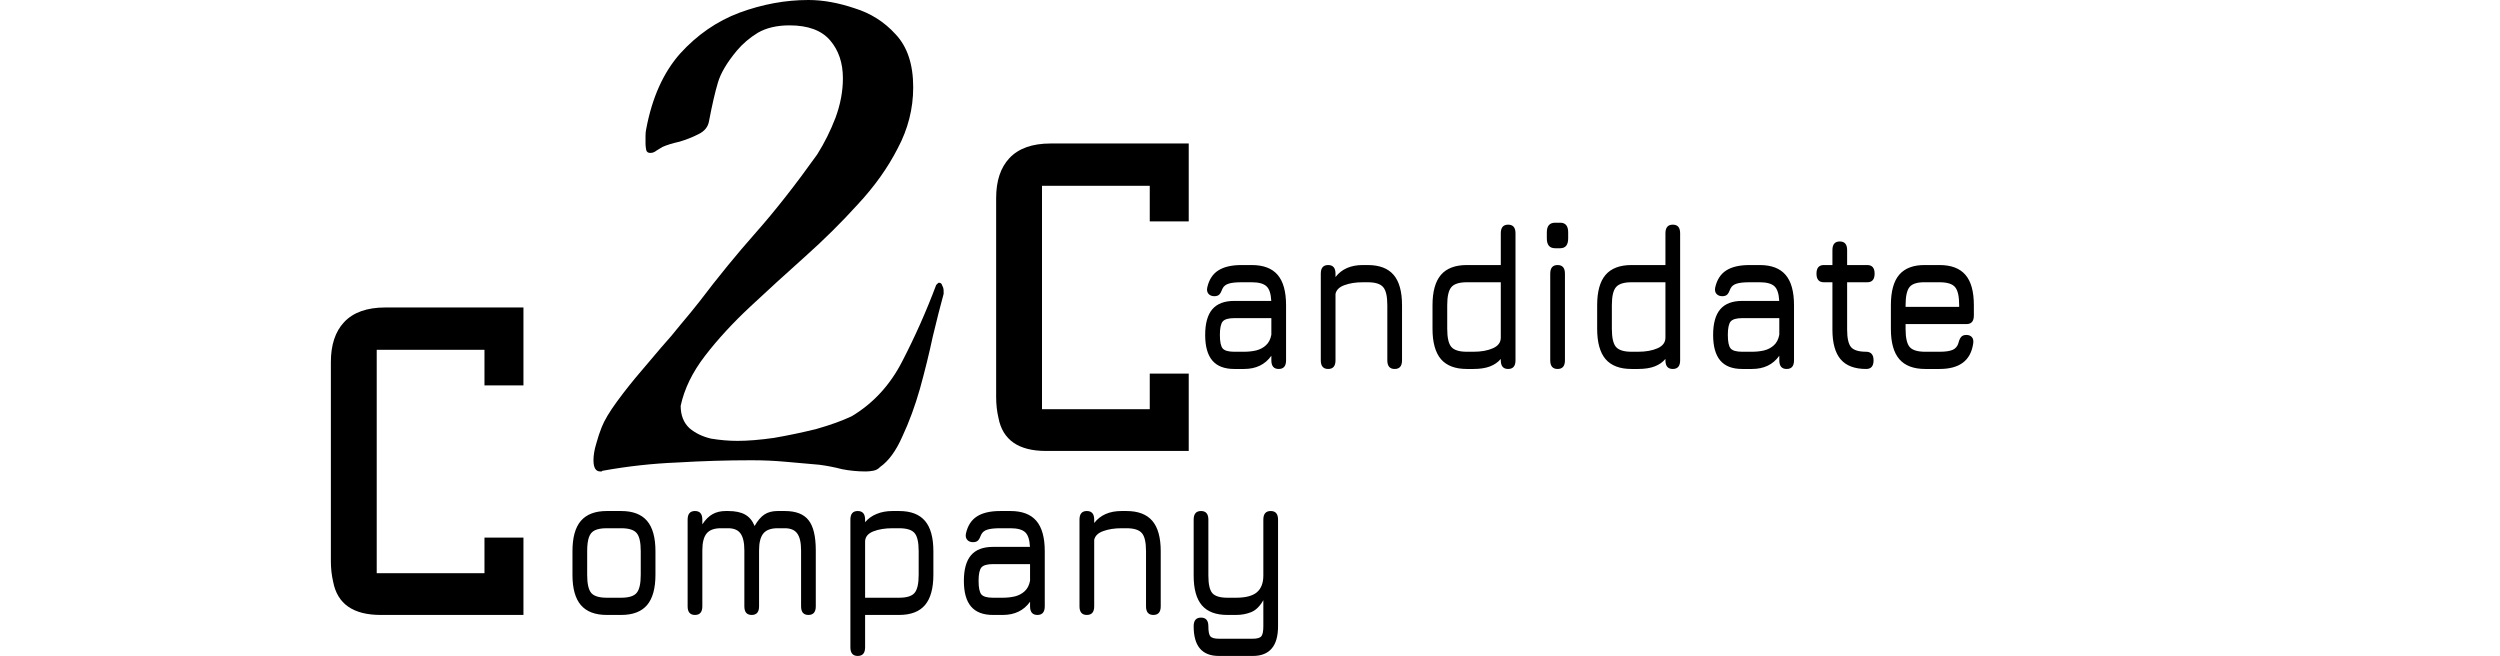
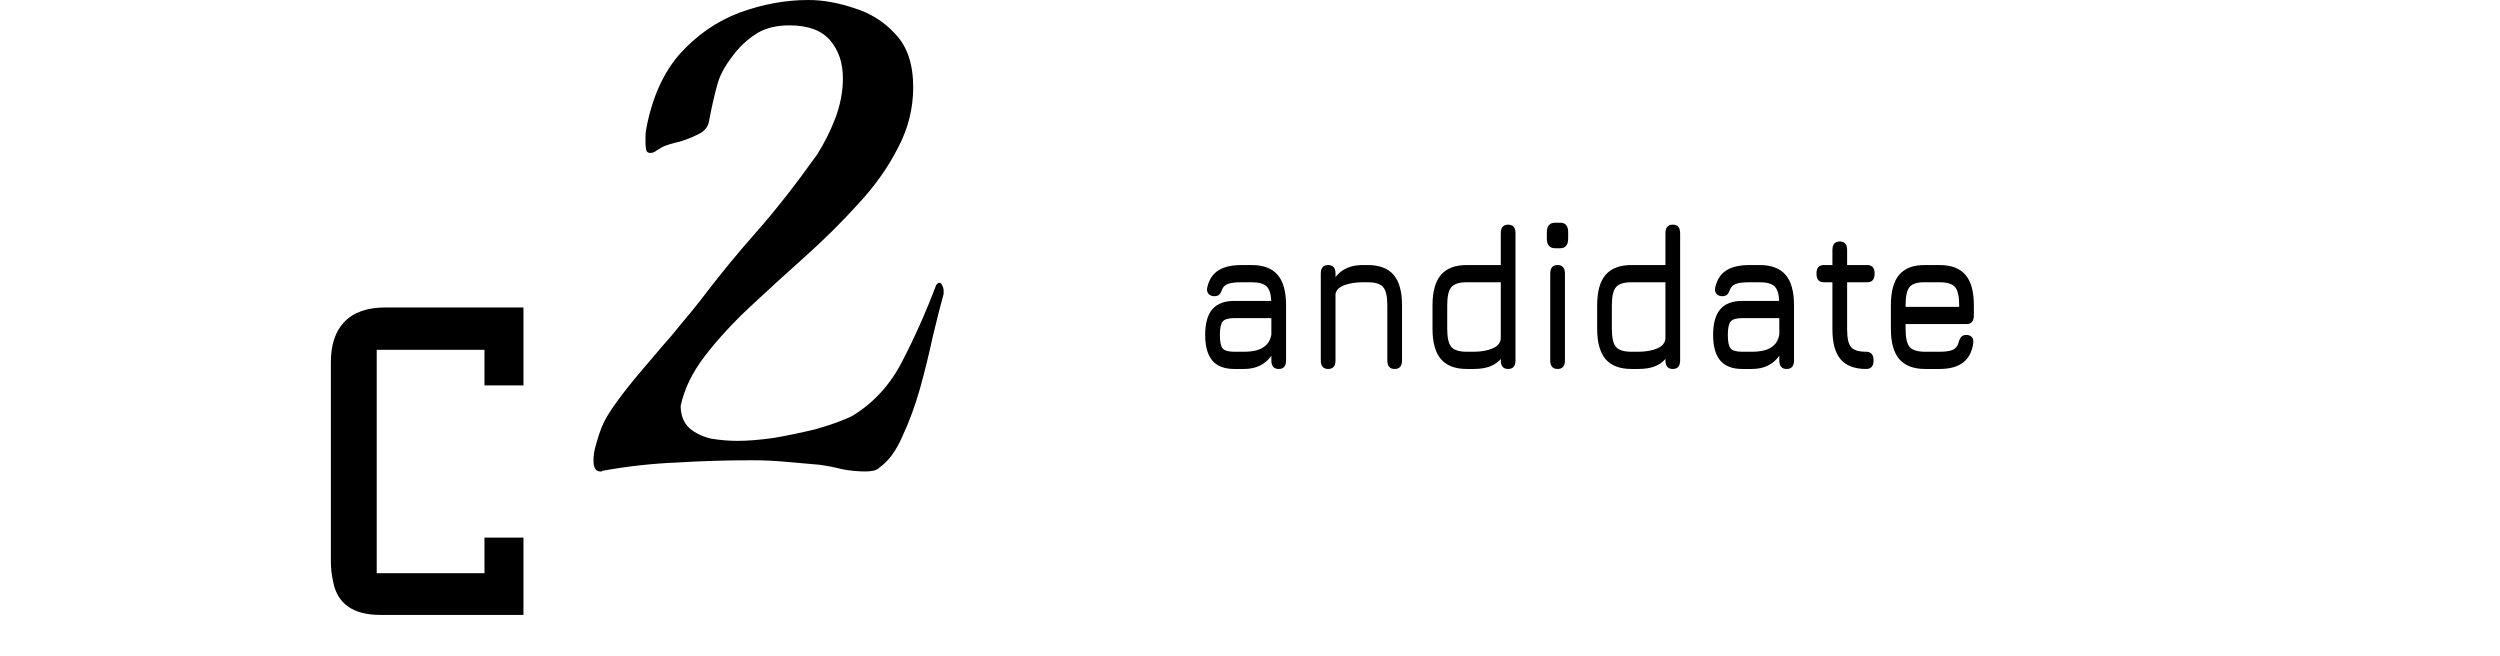
<svg xmlns="http://www.w3.org/2000/svg" width="202" height="53" viewBox="0 0 1802 643" fill="none">
  <path d="M885.551 361.689C875.941 361.689 868.789 358.942 864.099 353.451C859.409 347.959 857.062 339.586 857.062 328.334C857.062 317.081 859.379 308.708 864.013 303.216C868.703 297.725 875.884 294.978 885.551 294.978H921.849C921.505 287.945 919.932 283.157 917.129 280.611C914.327 277.999 909.521 276.693 902.713 276.693H892.759C887.039 276.693 882.776 277.161 879.974 278.099C877.171 278.969 875.198 280.577 874.053 282.922C873.023 285.735 871.964 287.678 870.878 288.749C869.791 289.82 868.161 290.356 865.987 290.356C863.584 290.356 861.696 289.587 860.323 288.046C858.95 286.438 858.55 284.328 859.122 281.716C860.838 274.147 864.413 268.621 869.848 265.139C875.34 261.588 882.977 259.814 892.759 259.814H902.713C914.155 259.814 922.621 263.029 928.113 269.459C933.605 275.889 936.351 285.801 936.351 299.198V353.25C936.351 358.876 933.948 361.689 929.143 361.689C924.337 361.689 921.935 358.876 921.935 353.25V348.729C915.813 357.369 906.889 361.689 895.162 361.689H885.551ZM885.551 344.81H895.162C899.396 344.81 903.37 344.374 907.089 343.504C910.808 342.566 913.983 340.892 916.614 338.481C919.304 336.07 921.076 332.62 921.935 328.133V311.857H885.551C879.888 311.857 876.112 312.962 874.224 315.172C872.393 317.383 871.479 321.769 871.479 328.334C871.479 334.965 872.393 339.385 874.224 341.595C876.112 343.739 879.888 344.81 885.551 344.81ZM977.606 361.689C972.801 361.689 970.398 358.876 970.398 353.25V268.253C970.398 262.627 972.801 259.814 977.606 259.814C982.411 259.814 984.814 262.627 984.814 268.253V271.569C990.877 263.732 999.802 259.814 1011.59 259.814H1016.39C1027.83 259.814 1036.3 263.029 1041.79 269.459C1047.28 275.889 1050.03 285.801 1050.03 299.198V353.25C1050.03 358.876 1047.63 361.689 1042.82 361.689C1038.02 361.689 1035.61 358.876 1035.61 353.25V299.198C1035.61 290.423 1034.24 284.495 1031.49 281.415C1028.81 278.266 1023.77 276.693 1016.39 276.693H1011.59C1004.72 276.693 998.744 277.631 993.652 279.506C988.56 281.314 985.615 284.194 984.814 288.146V353.25C984.814 358.876 982.411 361.689 977.606 361.689ZM1113.55 361.689C1102.16 361.689 1093.7 358.474 1088.15 352.044C1082.66 345.548 1079.91 335.634 1079.91 322.305V299.198C1079.91 285.801 1082.66 275.889 1088.15 269.459C1093.7 263.029 1102.16 259.814 1113.55 259.814H1146.84V228.669C1146.84 223.042 1149.24 220.229 1154.05 220.229C1158.85 220.229 1161.26 223.042 1161.26 228.669V353.25C1161.26 358.876 1158.85 361.689 1154.05 361.689C1149.24 361.689 1146.84 358.876 1146.84 353.25V351.843C1144.15 355.058 1140.63 357.504 1136.29 359.178C1131.94 360.851 1126.53 361.689 1120.07 361.689H1113.55ZM1113.55 344.81H1120.07C1127.62 344.81 1133.97 343.671 1139.12 341.395C1144.27 339.118 1146.84 335.634 1146.84 330.946V276.693H1113.55C1106.11 276.693 1101.05 278.3 1098.36 281.515C1095.67 284.664 1094.33 290.557 1094.33 299.198V322.305C1094.33 331.012 1095.67 336.94 1098.36 340.088C1101.1 343.237 1106.17 344.81 1113.55 344.81ZM1200.12 243.337C1194.68 243.337 1191.97 240.122 1191.97 233.692V227.764C1191.97 221.469 1194.68 218.32 1200.12 218.32H1205.1C1210.3 218.32 1212.9 221.469 1212.9 227.764V233.692C1212.9 240.122 1210.3 243.337 1205.1 243.337H1200.12ZM1202.52 361.689C1197.72 361.689 1195.31 358.876 1195.31 353.25V268.253C1195.31 262.627 1197.72 259.814 1202.52 259.814C1207.33 259.814 1209.73 262.627 1209.73 268.253V353.25C1209.73 358.876 1207.33 361.689 1202.52 361.689ZM1274.94 361.689C1263.56 361.689 1255.09 358.474 1249.54 352.044C1244.05 345.548 1241.31 335.634 1241.31 322.305V299.198C1241.31 285.801 1244.05 275.889 1249.54 269.459C1255.09 263.029 1263.56 259.814 1274.94 259.814H1308.24V228.669C1308.24 223.042 1310.64 220.229 1315.44 220.229C1320.25 220.229 1322.65 223.042 1322.65 228.669V353.25C1322.65 358.876 1320.25 361.689 1315.44 361.689C1310.64 361.689 1308.24 358.876 1308.24 353.25V351.843C1305.55 355.058 1302.03 357.504 1297.68 359.178C1293.34 360.851 1287.93 361.689 1281.46 361.689H1274.94ZM1274.94 344.81H1281.46C1289.02 344.81 1295.37 343.671 1300.51 341.395C1305.66 339.118 1308.24 335.634 1308.24 330.946V276.693H1274.94C1267.51 276.693 1262.44 278.3 1259.75 281.515C1257.07 284.664 1255.72 290.557 1255.72 299.198V322.305C1255.72 331.012 1257.07 336.94 1259.75 340.088C1262.5 343.237 1267.56 344.81 1274.94 344.81ZM1383.48 361.689C1373.87 361.689 1366.72 358.942 1362.03 353.451C1357.34 347.959 1354.99 339.586 1354.99 328.334C1354.99 317.081 1357.31 308.708 1361.94 303.216C1366.63 297.725 1373.81 294.978 1383.48 294.978H1419.78C1419.44 287.945 1417.86 283.157 1415.06 280.611C1412.26 277.999 1407.45 276.693 1400.64 276.693H1390.69C1384.97 276.693 1380.71 277.161 1377.9 278.099C1375.1 278.969 1373.13 280.577 1371.98 282.922C1370.95 285.735 1369.89 287.678 1368.81 288.749C1367.72 289.82 1366.09 290.356 1363.92 290.356C1361.51 290.356 1359.63 289.587 1358.25 288.046C1356.88 286.438 1356.48 284.328 1357.05 281.716C1358.77 274.147 1362.34 268.621 1367.78 265.139C1373.27 261.588 1380.91 259.814 1390.69 259.814H1400.64C1412.08 259.814 1420.55 263.029 1426.04 269.459C1431.53 275.889 1434.28 285.801 1434.28 299.198V353.25C1434.28 358.876 1431.88 361.689 1427.07 361.689C1422.27 361.689 1419.86 358.876 1419.86 353.25V348.729C1413.74 357.369 1404.82 361.689 1393.09 361.689H1383.48ZM1383.48 344.81H1393.09C1397.32 344.81 1401.3 344.374 1405.02 343.504C1408.74 342.566 1411.91 340.892 1414.54 338.481C1417.23 336.07 1419.01 332.62 1419.86 328.133V311.857H1383.48C1377.82 311.857 1374.04 312.962 1372.15 315.172C1370.32 317.383 1369.41 321.769 1369.41 328.334C1369.41 334.965 1370.32 339.385 1372.15 341.595C1374.04 343.739 1377.82 344.81 1383.48 344.81ZM1505.05 361.689C1493.73 361.689 1485.38 358.541 1480 352.245C1474.62 345.95 1471.93 336.236 1471.93 323.109V276.693H1463.52C1458.72 276.693 1456.31 273.88 1456.31 268.253C1456.31 262.627 1458.72 259.814 1463.52 259.814H1471.93V245.145C1471.93 239.519 1474.33 236.706 1479.14 236.706C1483.95 236.706 1486.35 239.519 1486.35 245.145V259.814H1506.08C1510.89 259.814 1513.29 262.627 1513.29 268.253C1513.29 273.88 1510.89 276.693 1506.08 276.693H1486.35V323.109C1486.35 331.615 1487.66 337.376 1490.3 340.39C1492.93 343.338 1497.85 344.81 1505.05 344.81C1507.29 344.81 1509.03 345.48 1510.29 346.82C1511.6 348.16 1512.26 350.302 1512.26 353.25C1512.26 358.876 1509.86 361.689 1505.05 361.689ZM1543.65 317.684V322.506C1543.65 331.147 1545 337.04 1547.68 340.189C1550.37 343.269 1555.44 344.81 1562.87 344.81H1576.95C1582.78 344.81 1587.1 344.174 1589.9 342.902C1592.71 341.63 1594.57 339.385 1595.48 336.17C1596.11 333.624 1596.97 331.683 1598.06 330.343C1599.2 329.003 1600.92 328.334 1603.2 328.334C1605.61 328.334 1607.44 329.071 1608.7 330.544C1609.96 332.017 1610.36 334.161 1609.9 336.974C1608.64 345.279 1605.26 351.476 1599.77 355.561C1594.28 359.646 1586.67 361.689 1576.95 361.689H1562.87C1551.49 361.689 1543.02 358.474 1537.47 352.044C1531.98 345.614 1529.24 335.768 1529.24 322.506V299.198C1529.24 285.6 1531.98 275.622 1537.47 269.258C1543.02 262.828 1551.49 259.679 1562.87 259.814H1576.95C1588.39 259.814 1596.85 263.029 1602.35 269.459C1607.84 275.823 1610.58 285.735 1610.58 299.198V309.245C1610.58 314.871 1608.18 317.684 1603.38 317.684H1543.65ZM1562.87 276.693C1555.44 276.558 1550.37 278.065 1547.68 281.214C1545 284.362 1543.65 290.356 1543.65 299.198V300.805H1596.17V299.198C1596.17 290.423 1594.82 284.495 1592.13 281.415C1589.5 278.266 1584.44 276.693 1576.95 276.693H1562.87Z" fill="black" />
  <path d="M264.058 462.156C259.64 462.156 257.43 458.501 257.43 451.187C257.43 446.31 258.314 440.949 260.081 435.102C261.847 428.762 263.613 423.399 265.381 419.013C268.032 412.185 273.112 403.655 280.622 393.418C288.132 383.18 296.082 373.185 304.477 363.436C312.868 353.684 319.274 346.131 323.692 340.768C330.318 333.452 336.723 325.899 342.908 318.1C349.532 310.298 355.718 302.742 361.46 295.428C379.573 271.541 397.905 249.116 416.459 228.152C435.455 206.7 455.552 181.11 476.755 151.371C483.824 140.157 489.788 128.212 494.648 115.538C499.507 102.376 501.937 89.455 501.937 76.781C501.937 61.668 497.741 49.239 489.347 39.488C480.955 29.738 467.701 24.863 449.59 24.863C437.221 24.863 426.838 27.299 418.446 32.174C410.497 37.049 403.649 42.9 397.905 49.723C388.186 61.424 382.001 71.906 379.353 81.168C376.701 89.943 373.829 102.376 370.738 118.462C369.856 124.312 366.319 128.7 360.135 131.627C354.394 134.55 348.209 136.99 341.583 138.938C334.957 140.401 329.436 142.109 325.018 144.057C323.251 145.032 321.263 146.252 319.053 147.712C317.287 149.176 315.298 149.908 313.091 149.908C310.88 149.908 309.557 148.932 309.114 146.984C308.673 144.545 308.45 142.593 308.45 141.133C308.45 138.206 308.45 135.526 308.45 133.087C308.45 130.651 308.673 128.456 309.114 126.508C314.857 95.794 325.901 71.174 342.246 52.65C359.032 34.125 378.469 20.716 400.557 12.43C423.083 4.143 445.613 0 468.142 0C482.278 0 497.297 2.679 513.202 8.042C529.103 12.918 542.578 21.448 553.62 33.638C565.107 45.823 570.847 63.132 570.847 85.556C570.847 106.52 565.767 126.508 555.609 145.52C545.889 164.533 532.858 182.813 516.514 200.366C500.61 217.915 483.383 234.98 464.828 251.552C446.276 268.129 428.386 284.457 411.159 300.546C393.929 316.635 379.132 332.724 366.763 348.809C354.394 364.898 346.442 381.231 342.908 397.804C342.908 407.067 345.777 414.381 351.522 419.744C357.264 424.619 364.333 428.031 372.725 429.982C381.56 431.443 390.174 432.174 398.569 432.174C408.727 432.174 420.655 431.198 434.348 429.251C448.486 426.811 462.399 423.888 476.093 420.476C489.788 416.574 501.275 412.43 510.551 408.042C531.754 395.369 548.319 377.328 560.246 353.929C572.615 330.042 583.66 305.178 593.377 279.343C594.702 277.878 595.588 277.147 596.029 277.147C597.795 277.147 598.898 278.124 599.343 280.071C600.225 281.536 600.668 283.241 600.668 285.191V288.118C597.574 299.327 594.04 313.225 590.065 329.797C586.53 346.374 582.334 363.436 577.475 380.988C572.617 398.049 566.874 413.65 560.246 427.786C554.061 441.924 546.774 451.918 538.379 457.77C536.613 459.721 534.406 460.937 531.754 461.425C529.103 461.913 526.674 462.156 524.466 462.156C516.516 462.156 508.783 461.425 501.275 459.964C493.765 458.013 486.255 456.55 478.745 455.574C467.701 454.601 456.659 453.626 445.613 452.65C435.011 451.673 423.969 451.187 412.482 451.187C388.186 451.187 363.89 451.918 339.594 453.381C315.298 454.358 291.002 457.036 266.706 461.425C266.265 461.425 265.824 461.668 265.381 462.156C265.381 462.156 264.94 462.156 264.058 462.156Z" fill="black" />
  <path d="M188.781 602.812H48.881C21.912 602.812 6.367 591.984 2.248 570.327C0.749 563.907 0 557.091 0 549.871V354.95C0 338.105 4.308 325.069 12.922 315.844C21.912 306.219 35.397 301.406 53.375 301.406H188.781V377.811H150.576V342.918H44.948V561.904H150.576V527.011H188.781V602.812Z" fill="black" />
-   <path d="M840.937 442.062H701.037C674.069 442.062 658.523 431.234 654.404 409.577C652.905 403.157 652.156 396.341 652.156 389.121V194.2C652.156 177.355 656.464 164.318 665.079 155.095C674.069 145.469 687.553 140.656 705.531 140.656H840.937V217.061H802.731V182.167H697.105V401.154H802.731V366.261H840.937V442.062Z" fill="black" />
-   <path d="M270.473 602.813C259.09 602.813 250.622 599.598 245.074 593.168C239.582 586.738 236.836 576.892 236.836 563.63V540.321C236.836 526.858 239.582 516.946 245.074 510.582C250.622 504.152 259.09 500.938 270.473 500.938H284.546C295.988 500.938 304.454 504.152 309.946 510.582C315.437 517.012 318.183 526.925 318.183 540.321V563.429C318.183 576.757 315.437 586.672 309.946 593.168C304.454 599.598 295.988 602.813 284.546 602.813H270.473ZM251.252 563.63C251.252 572.27 252.596 578.164 255.285 581.312C257.974 584.393 263.037 585.934 270.473 585.934H284.546C292.041 585.934 297.103 584.361 299.734 581.212C302.424 578.063 303.767 572.136 303.767 563.429V540.321C303.767 531.546 302.424 525.619 299.734 522.538C297.103 519.39 292.041 517.816 284.546 517.816H270.473C265.496 517.816 261.606 518.485 258.803 519.826C256.057 521.098 254.113 523.376 252.968 526.657C251.823 529.872 251.252 534.428 251.252 540.321V563.63ZM444.974 500.938C455.786 500.938 463.538 503.917 468.228 509.879C472.977 515.841 475.35 525.719 475.35 539.518V594.373C475.35 600 472.948 602.813 468.142 602.813C463.337 602.813 460.934 600 460.934 594.373V539.518C460.934 531.882 459.676 526.356 457.159 522.94C454.699 519.524 450.637 517.816 444.974 517.816H437.937C431.416 517.816 426.753 519.524 423.95 522.94C421.148 526.356 419.746 531.882 419.746 539.518V594.373C419.746 600 417.343 602.813 412.538 602.813C407.732 602.813 405.33 600 405.33 594.373V539.518C405.33 531.882 404.072 526.356 401.554 522.94C399.095 519.524 395.033 517.816 389.369 517.816H382.333C375.811 517.816 371.148 519.524 368.346 522.94C365.543 526.356 364.141 531.882 364.141 539.518V594.373C364.141 600 361.739 602.813 356.933 602.813C352.128 602.813 349.725 600 349.725 594.373V509.377C349.725 503.751 352.128 500.938 356.933 500.938C361.739 500.938 364.141 503.751 364.141 509.377V513.998C367.174 509.377 370.491 506.061 374.095 504.052C377.756 501.976 382.105 500.938 387.138 500.938H389.369C396.462 500.938 402.04 502.109 406.102 504.454C410.164 506.731 413.253 510.448 415.37 515.606C418.402 510.315 421.604 506.564 424.98 504.353C428.413 502.077 432.732 500.938 437.937 500.938H444.974ZM516.486 643C511.68 643 509.278 640.187 509.278 634.561V509.377C509.278 503.751 511.68 500.938 516.486 500.938C521.291 500.938 523.694 503.751 523.694 509.377V511.889C526.783 508.272 530.586 505.559 535.106 503.751C539.682 501.876 544.803 500.938 550.466 500.938H556.988C568.428 500.938 576.896 504.152 582.387 510.582C587.879 517.012 590.625 526.925 590.625 540.321V563.429C590.625 576.757 587.879 586.672 582.387 593.168C576.896 599.598 568.428 602.813 556.988 602.813H523.694V634.561C523.694 640.187 521.291 643 516.486 643ZM523.694 585.934H556.988C564.481 585.934 569.544 584.361 572.176 581.212C574.864 578.063 576.209 572.136 576.209 563.429V540.321C576.209 531.546 574.864 525.619 572.176 522.538C569.544 519.39 564.481 517.816 556.988 517.816H550.466C543.315 517.816 537.137 518.821 531.931 520.83C526.725 522.84 523.979 526.021 523.694 530.375V585.934ZM649.01 602.813C639.399 602.813 632.248 600.066 627.558 594.574C622.867 589.083 620.521 580.71 620.521 569.457C620.521 558.205 622.838 549.832 627.472 544.34C632.162 538.848 639.343 536.102 649.01 536.102H685.307C684.964 529.069 683.39 524.28 680.588 521.735C677.785 519.122 672.98 517.816 666.172 517.816H656.218C650.498 517.816 646.235 518.284 643.432 519.223C640.63 520.093 638.656 521.7 637.512 524.045C636.482 526.858 635.423 528.802 634.337 529.873C633.25 530.944 631.62 531.48 629.445 531.48C627.043 531.48 625.155 530.71 623.782 529.169C622.409 527.562 622.009 525.452 622.581 522.84C624.297 515.27 627.872 509.745 633.307 506.262C638.799 502.712 646.436 500.938 656.218 500.938H666.172C677.614 500.938 686.08 504.152 691.572 510.582C697.063 517.012 699.809 526.925 699.809 540.321V594.373C699.809 600 697.407 602.813 692.601 602.813C687.796 602.813 685.393 600 685.393 594.373V589.852C679.272 598.493 670.347 602.813 658.621 602.813H649.01ZM649.01 585.934H658.621C662.855 585.934 666.829 585.498 670.548 584.628C674.267 583.69 677.442 582.016 680.073 579.605C682.762 577.193 684.535 573.743 685.393 569.256V552.98H649.01C643.347 552.98 639.571 554.085 637.683 556.296C635.852 558.506 634.937 562.893 634.937 569.457C634.937 576.088 635.852 580.509 637.683 582.719C639.571 584.863 643.347 585.934 649.01 585.934ZM741.065 602.813C736.259 602.813 733.857 600 733.857 594.373V509.377C733.857 503.751 736.259 500.938 741.065 500.938C745.87 500.938 748.273 503.751 748.273 509.377V512.692C754.336 504.856 763.26 500.938 775.045 500.938H779.851C791.292 500.938 799.758 504.152 805.25 510.582C810.742 517.012 813.488 526.925 813.488 540.321V594.373C813.488 600 811.085 602.813 806.28 602.813C801.475 602.813 799.072 600 799.072 594.373V540.321C799.072 531.546 797.699 525.619 794.953 522.538C792.264 519.39 787.23 517.816 779.851 517.816H775.045C768.181 517.816 762.203 518.755 757.111 520.629C752.019 522.438 749.074 525.317 748.273 529.27V594.373C748.273 600 745.87 602.813 741.065 602.813ZM870.484 643C862.19 643 855.983 640.555 851.864 635.666C847.801 630.844 845.771 623.576 845.771 613.864C845.771 608.238 848.174 605.425 852.979 605.425C857.785 605.425 860.187 608.238 860.187 613.864C860.187 618.888 860.817 622.169 862.075 623.71C863.391 625.318 866.194 626.122 870.484 626.122H903.779C908.012 626.122 910.786 625.318 912.102 623.71C913.418 622.169 914.076 618.888 914.076 613.864V588.345C910.643 594.373 906.639 598.292 902.062 600.1C897.544 601.909 892.623 602.813 887.303 602.813H878.894C867.567 602.813 859.214 599.664 853.837 593.369C848.461 587.073 845.771 577.36 845.771 564.233V509.377C845.771 503.751 848.174 500.938 852.979 500.938C857.785 500.938 860.187 503.751 860.187 509.377V564.233C860.187 572.672 861.474 578.399 864.049 581.413C866.68 584.427 871.629 585.934 878.894 585.934H887.303C896.685 585.934 903.492 584.16 907.726 580.609C911.96 576.992 914.076 571.533 914.076 564.233V509.377C914.076 503.751 916.478 500.938 921.284 500.938C926.089 500.938 928.492 503.751 928.492 509.377V613.864C928.492 623.576 926.432 630.844 922.313 635.666C918.194 640.555 912.016 643 903.779 643H870.484Z" fill="black" />
</svg>